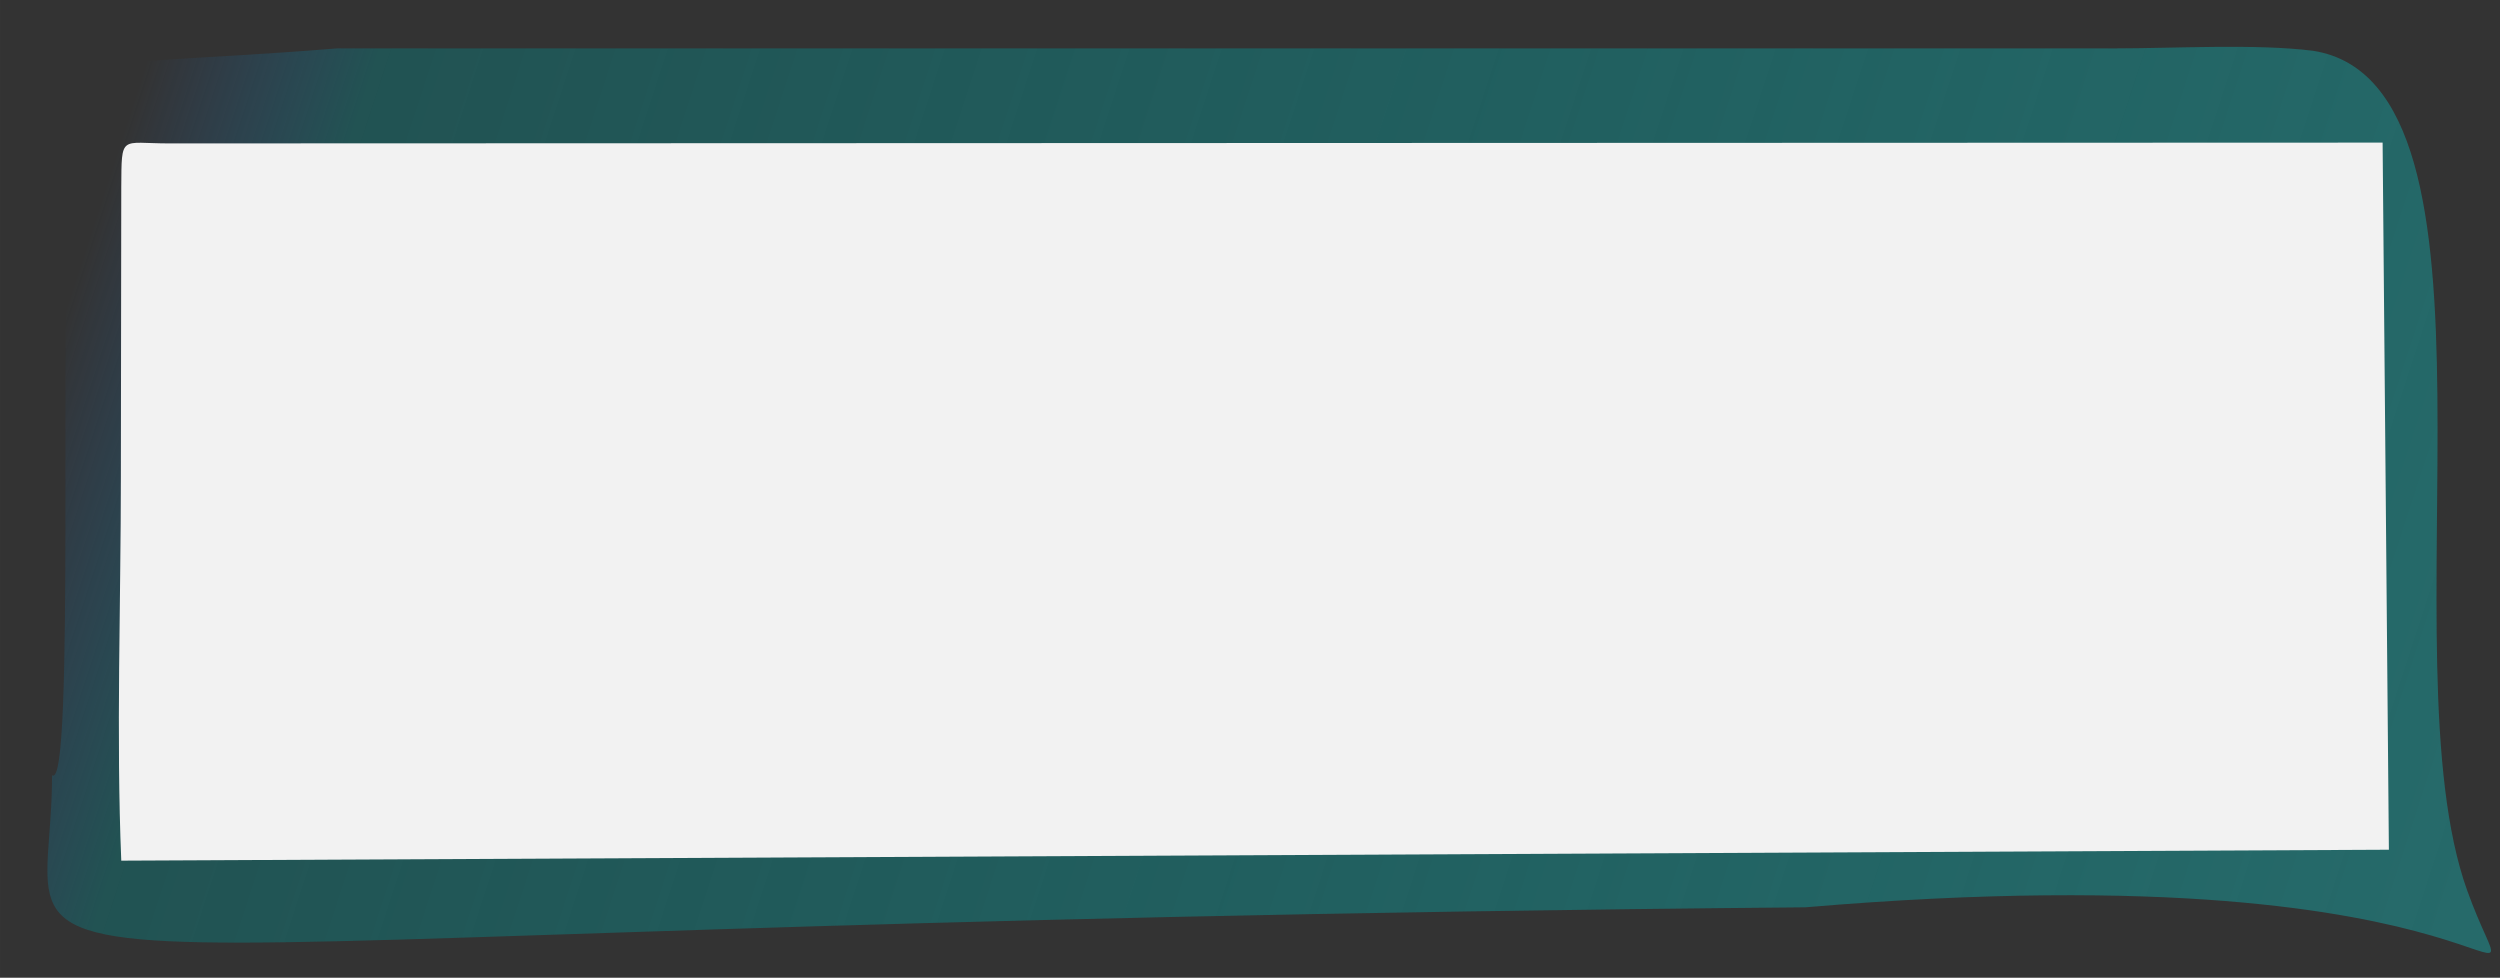
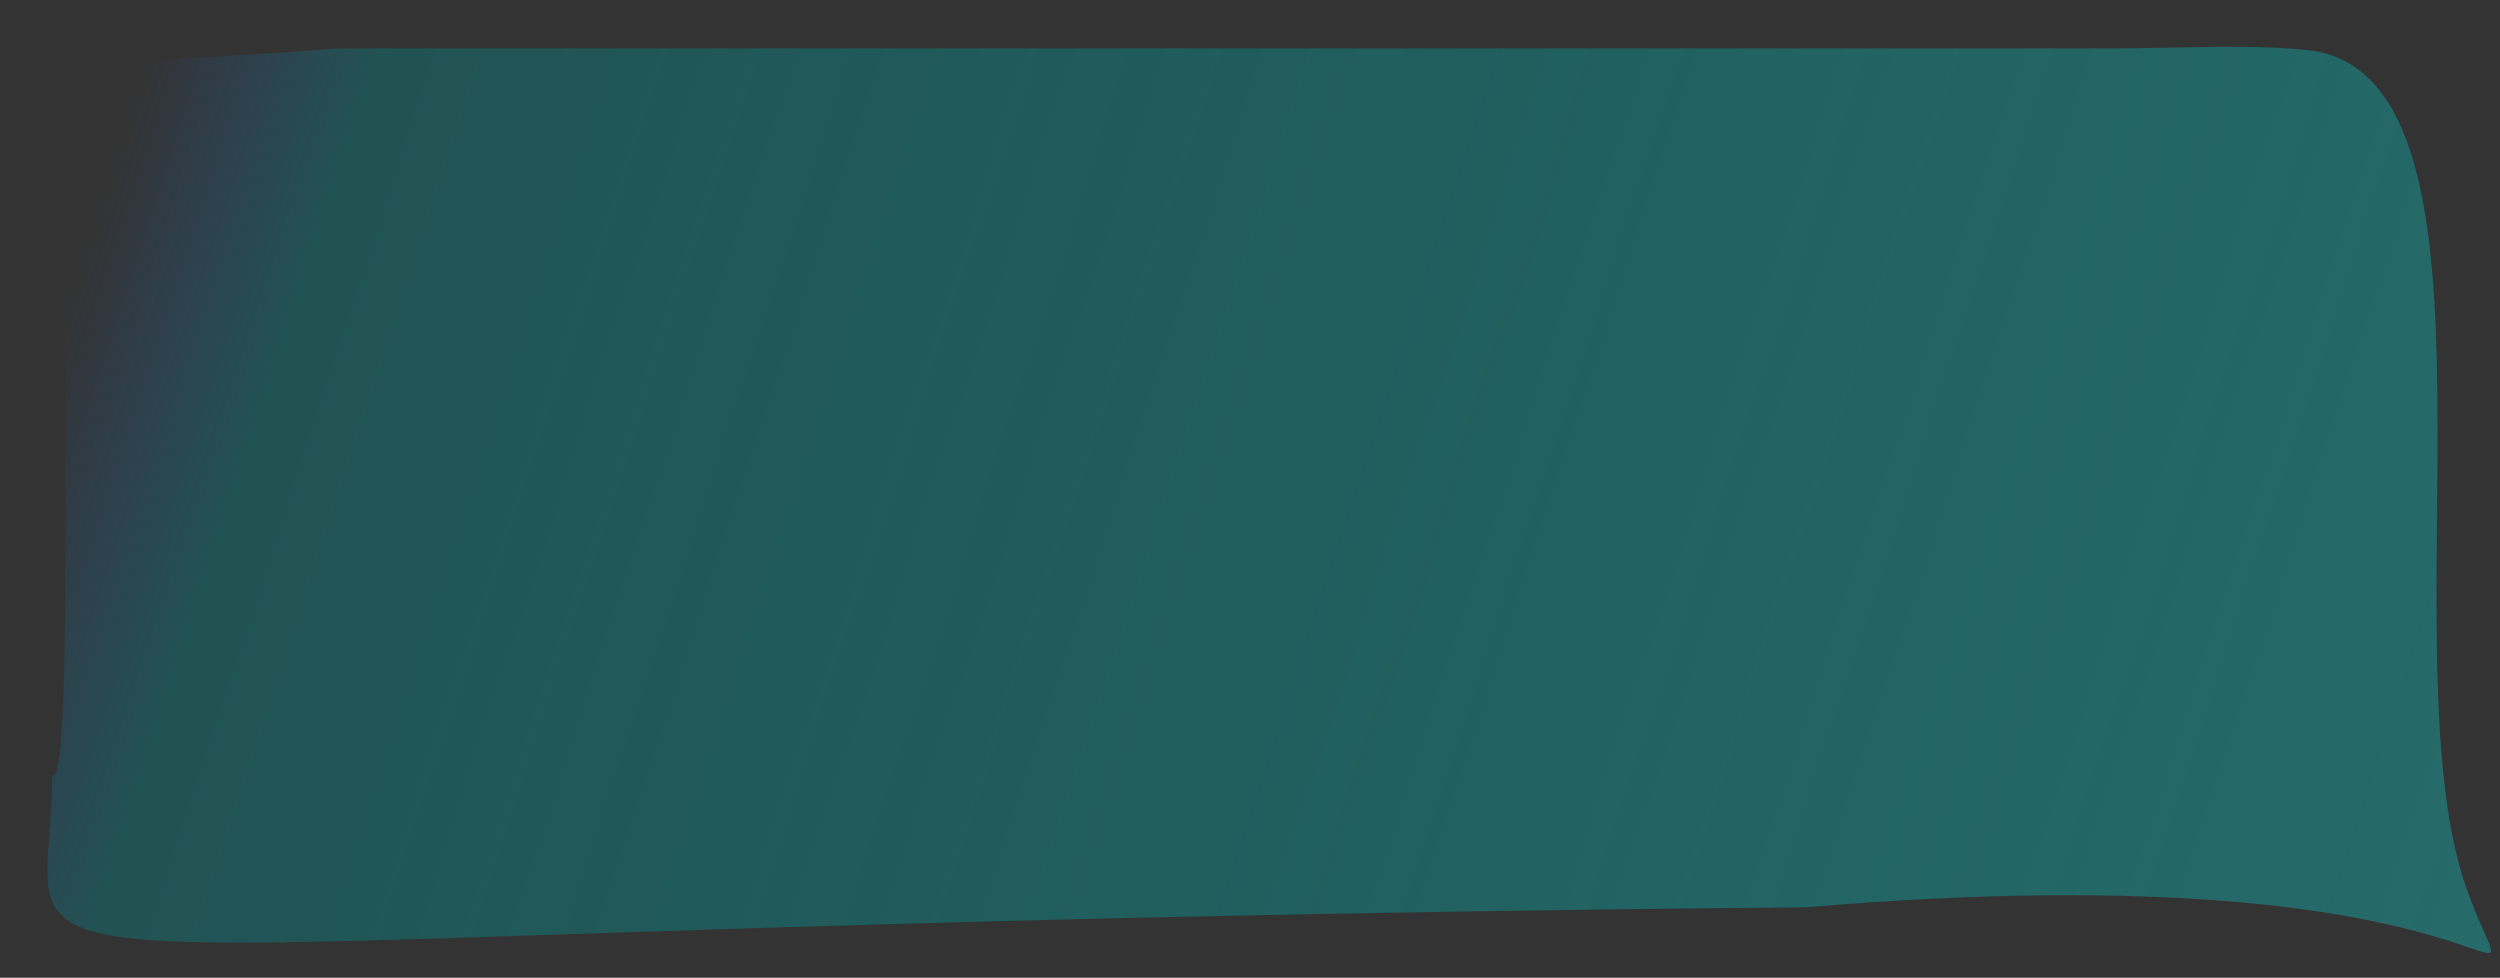
<svg xmlns="http://www.w3.org/2000/svg" xmlns:ns1="http://www.inkscape.org/namespaces/inkscape" xmlns:ns2="http://sodipodi.sourceforge.net/DTD/sodipodi-0.dtd" xmlns:xlink="http://www.w3.org/1999/xlink" xml:space="preserve" width="222.305" height="86.941" version="1.1" style="fill-rule:evenodd" viewBox="0 0 6273.928 2453.668" id="svg2" ns1:version="0.48.3.1 r9886" ns2:docname="cxf100-2.svg">
  <rect x="0" y="0" width="6273.928" height="2453.668" fill="#333333" stroke="none" />
  <ns2:namedview pagecolor="#ffffff" bordercolor="#666666" borderopacity="1" objecttolerance="10" gridtolerance="10" guidetolerance="10" ns1:pageopacity="0" ns1:pageshadow="2" ns1:window-width="1280" ns1:window-height="657" id="namedview14" showgrid="false" fit-margin-top="0" fit-margin-left="0" fit-margin-right="0" fit-margin-bottom="0" ns1:zoom="1.7940591" ns1:cx="-7.4137629" ns1:cy="-35.564788" ns1:window-x="-8" ns1:window-y="-8" ns1:window-maximized="1" ns1:current-layer="svg2" />
  <defs id="defs4">
    <linearGradient id="linearGradient3769">
      <stop style="stop-color:#266a6a;stop-opacity:1;" offset="0" id="stop3771" />
      <stop id="stop3777" offset="0.911" style="stop-color:#107373;stop-opacity:0.498;" />
      <stop style="stop-color:#236bc2;stop-opacity:0;" offset="1" id="stop3773" />
    </linearGradient>
    <style type="text/css" id="style6">
   
    .fil0 {fill:#788A43}
    .fil1 {fill:#D4BC9B}
   
  </style>
    <linearGradient ns1:collect="always" xlink:href="#linearGradient3769" id="linearGradient3775" x1="6379.879" y1="2162.05" x2="493.955" y2="242.876" gradientUnits="userSpaceOnUse" />
  </defs>
  <g id="hmigradengt" ns1:label="#g2995" style="fill:#2b1100" transform="translate(-157.32,4.893)">
-     <path ns2:nodetypes="cccscscc" class="fil0" d="m 334.468,494.043 c -31,218 11.883,1490.667 -46.502,1446.475 -0.51,633.168 -457.831,374.73 4399.875,331.565 1832.532,-155.828 1805.622,359.408 1661.052,-42.269 -210.964,-586.151 140.497,-2024.168 -386.775,-2107.269 -142,-18 -349,-6 -498,-6 l -4461,0 C 269.327,176.606 264.756,94.236 334.468,494.043 z" id="path10" ns1:connector-curvature="0" style="fill:url(#linearGradient3775);fill-opacity:1;fill-rule:evenodd" />
+     <path ns2:nodetypes="cccscscc" class="fil0" d="m 334.468,494.043 c -31,218 11.883,1490.667 -46.502,1446.475 -0.51,633.168 -457.831,374.73 4399.875,331.565 1832.532,-155.828 1805.622,359.408 1661.052,-42.269 -210.964,-586.151 140.497,-2024.168 -386.775,-2107.269 -142,-18 -349,-6 -498,-6 l -4461,0 C 269.327,176.606 264.756,94.236 334.468,494.043 " id="path10" ns1:connector-curvature="0" style="fill:url(#linearGradient3775);fill-opacity:1;fill-rule:evenodd" />
  </g>
  <g id="light" ns1:label="#g2998" transform="translate(-188.782,36.355)">
-     <path class="fil1" d="m 493.119,2123.546 5690.731,-27.462 -15.731,-1774.538 -5555,2 c -123,0 -119,-24 -120,110 l -1,726 c 0,314 -12,653 1,964 z" id="path12" ns1:connector-curvature="0" style="fill:#f2f2f2" ns2:nodetypes="ccccccc" />
-   </g>
+     </g>
</svg>